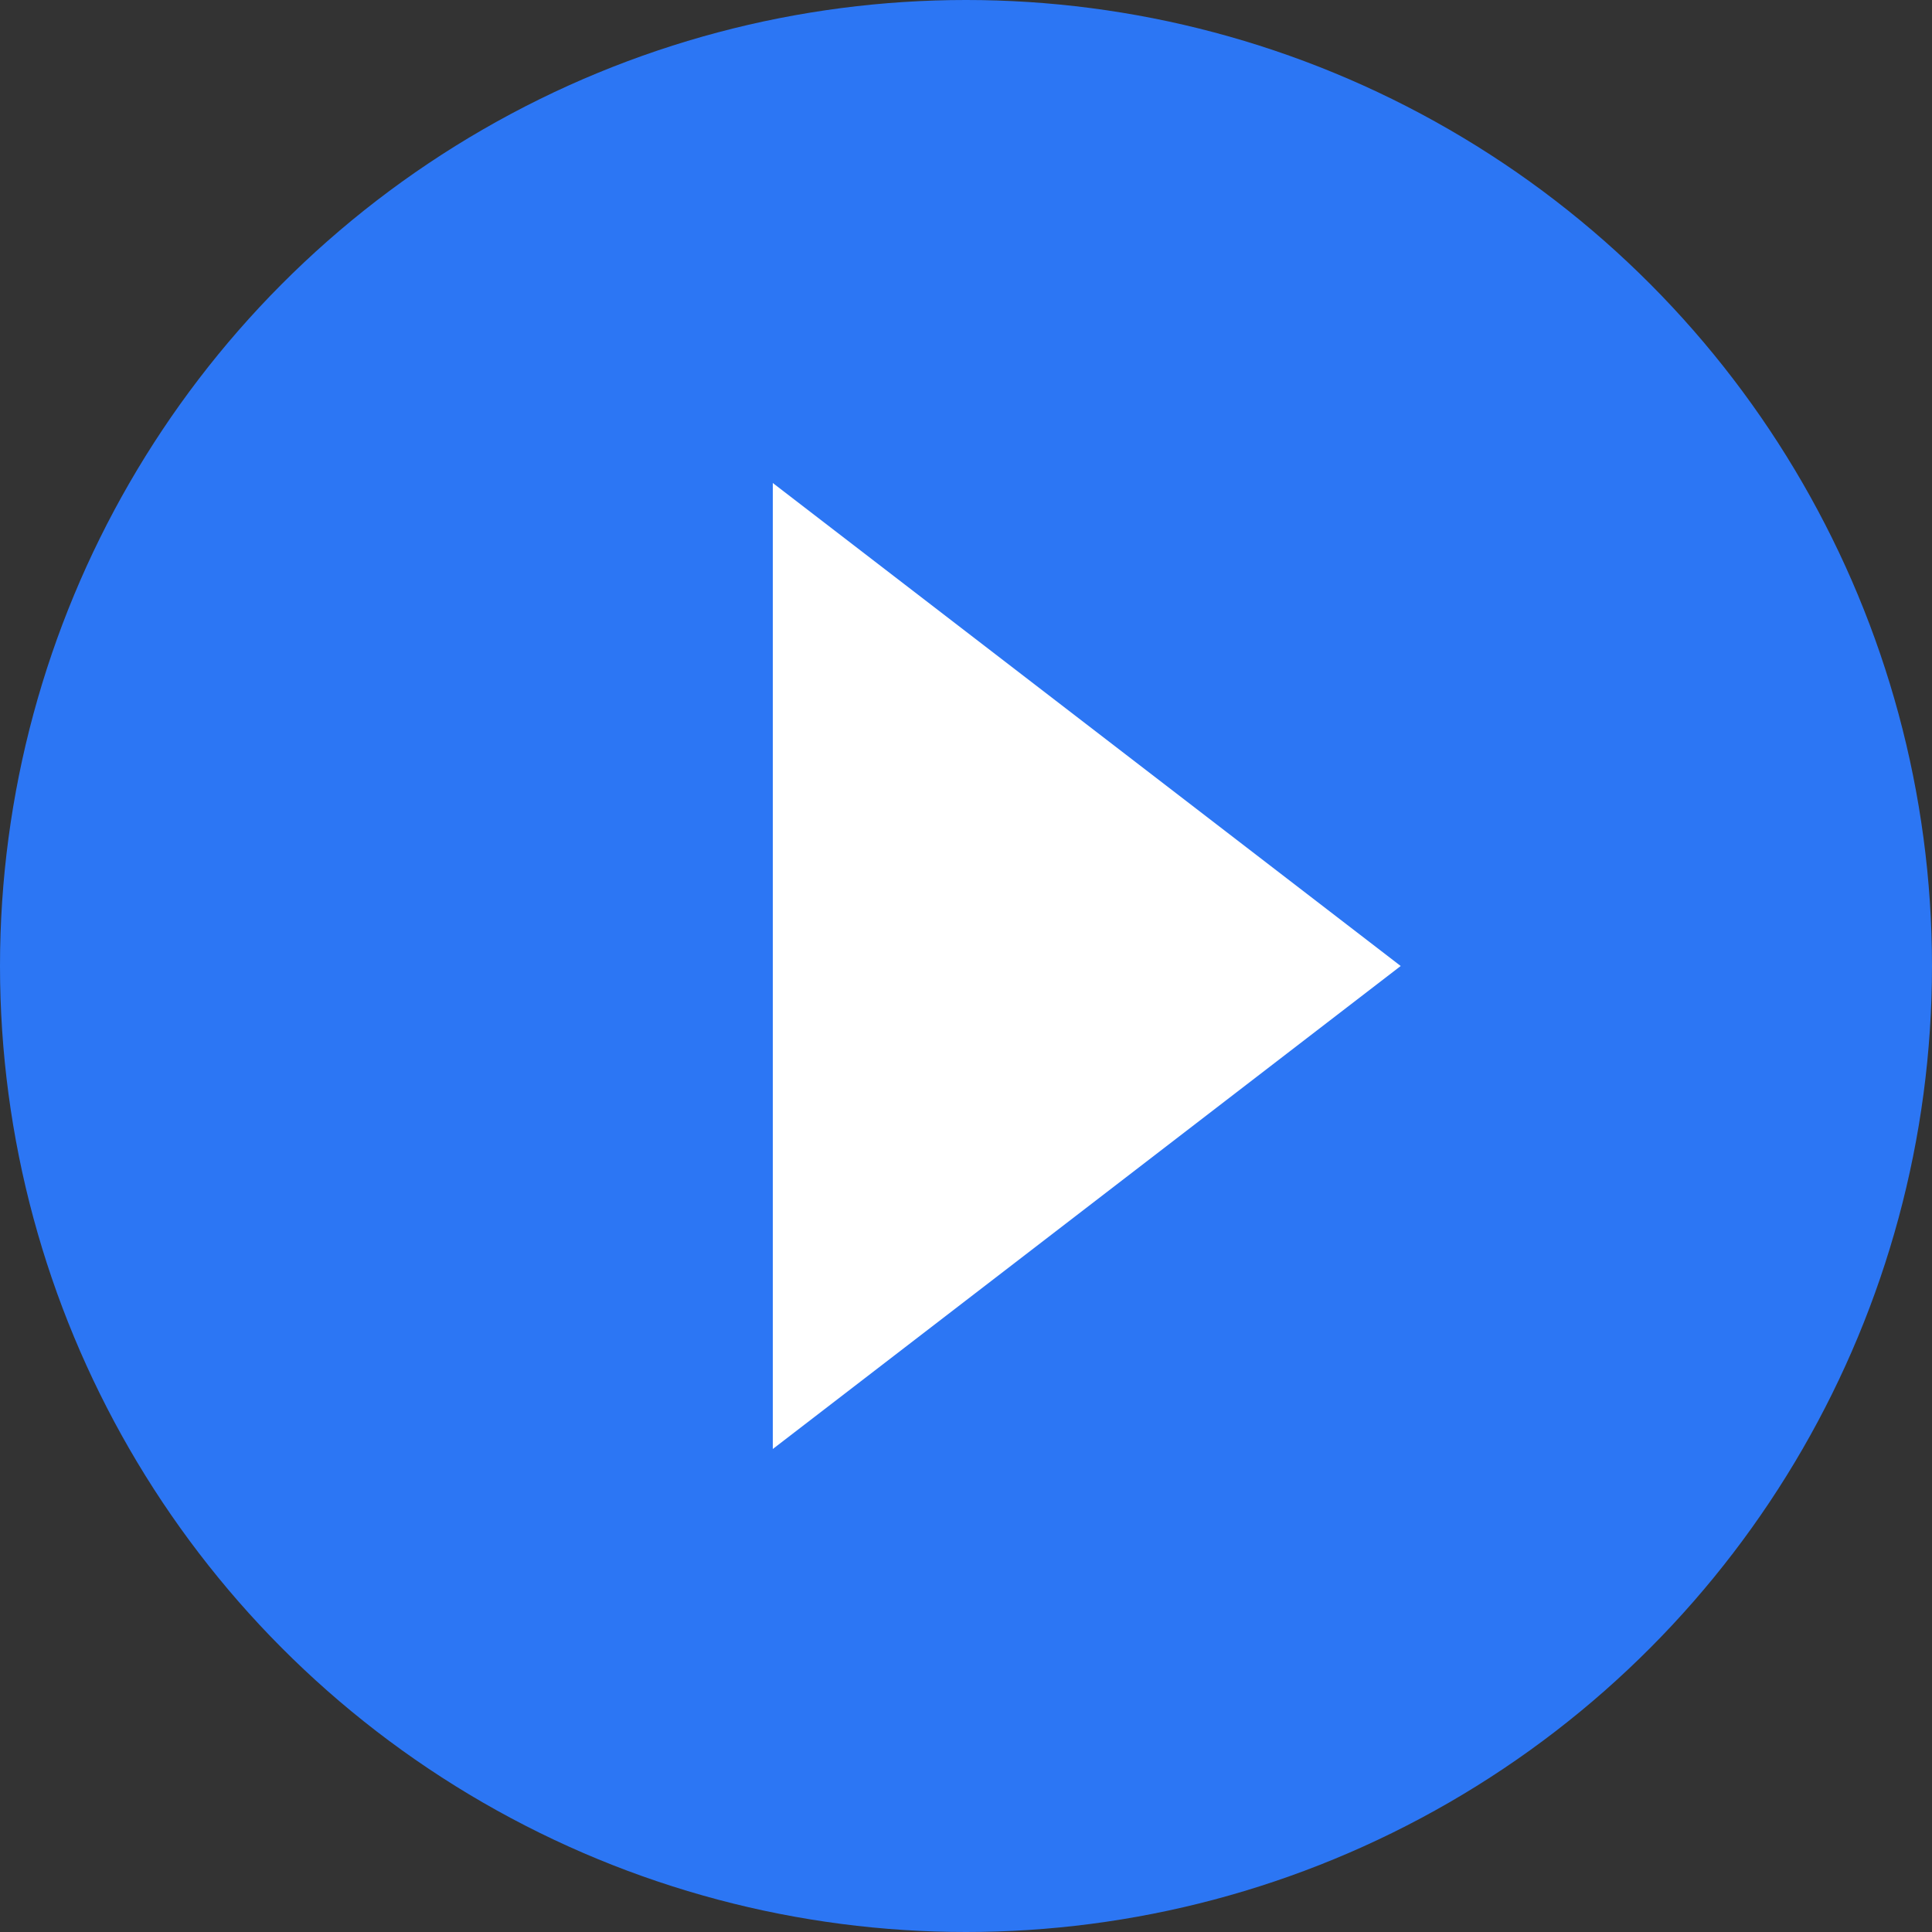
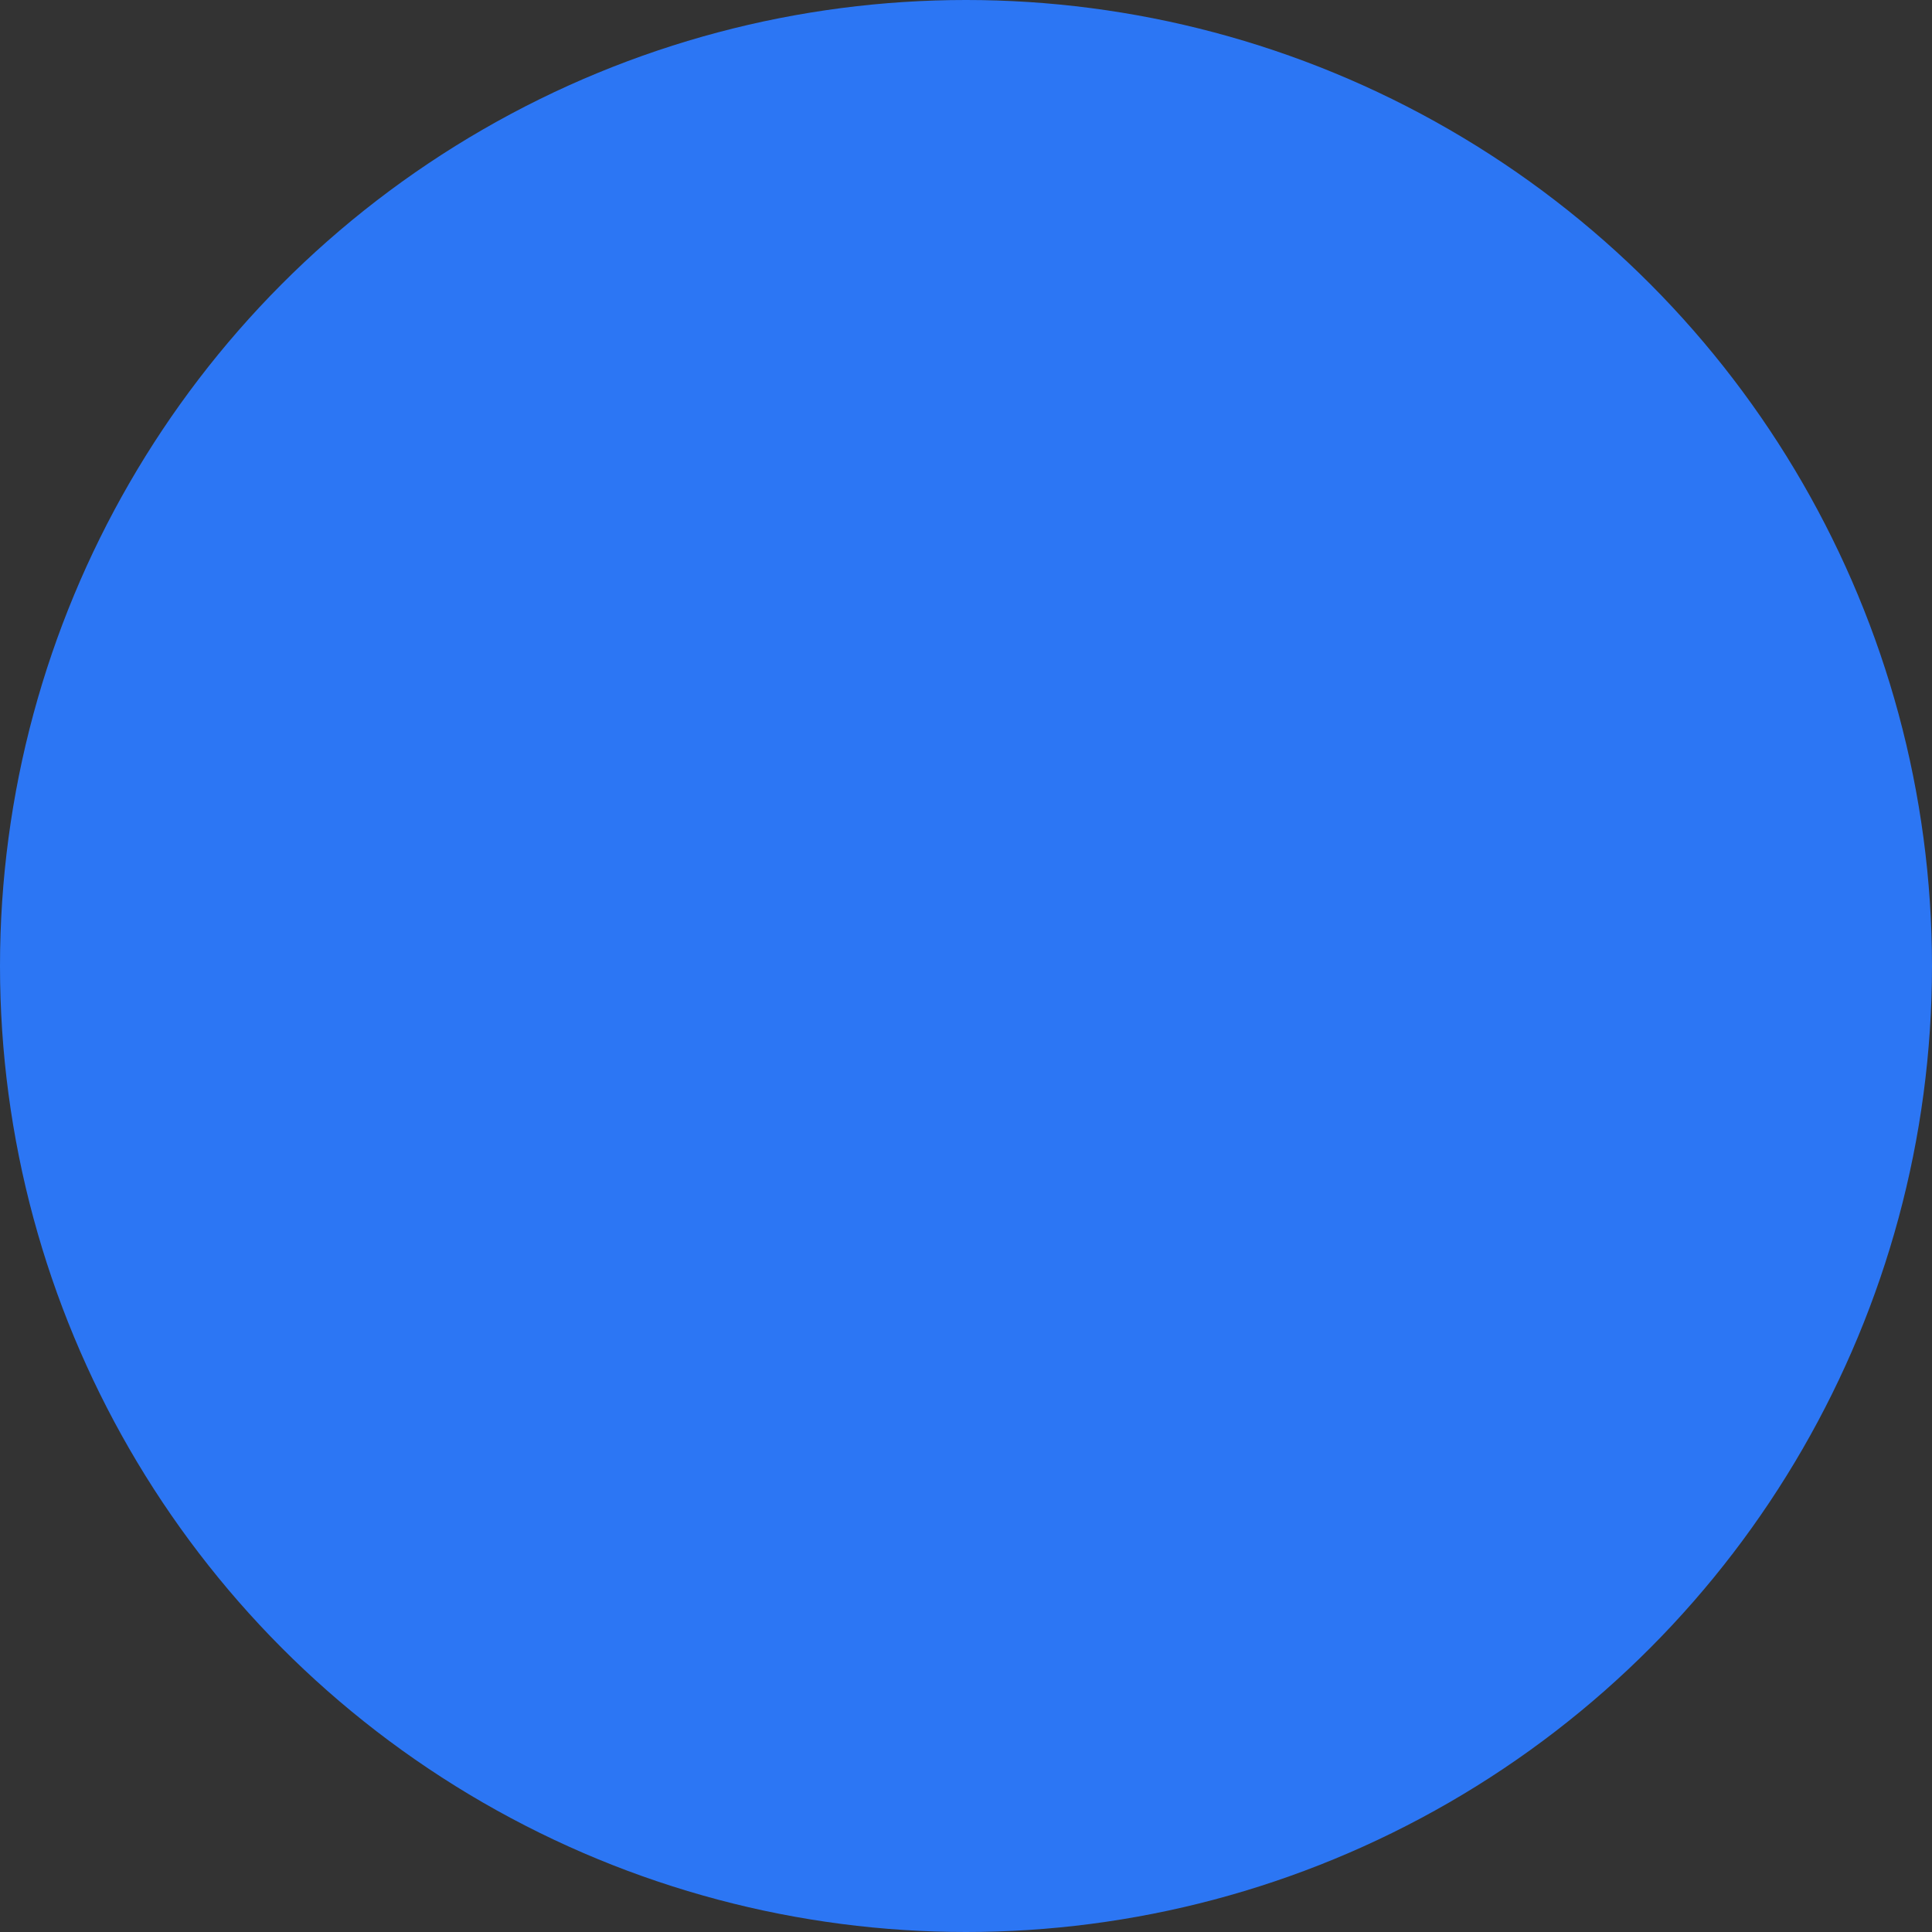
<svg xmlns="http://www.w3.org/2000/svg" width="40" height="40" viewBox="0 0 40 40">
  <rect x="0" y="0" width="40" height="40" fill="#333333" stroke="none" />
  <g transform="translate(-236 -6012)">
    <circle cx="20" cy="20" r="20" transform="translate(236 6012)" fill="#2c76f4" />
-     <path d="M10,0,20,13H0Z" transform="translate(265 6022) rotate(90)" fill="#fff" />
  </g>
</svg>